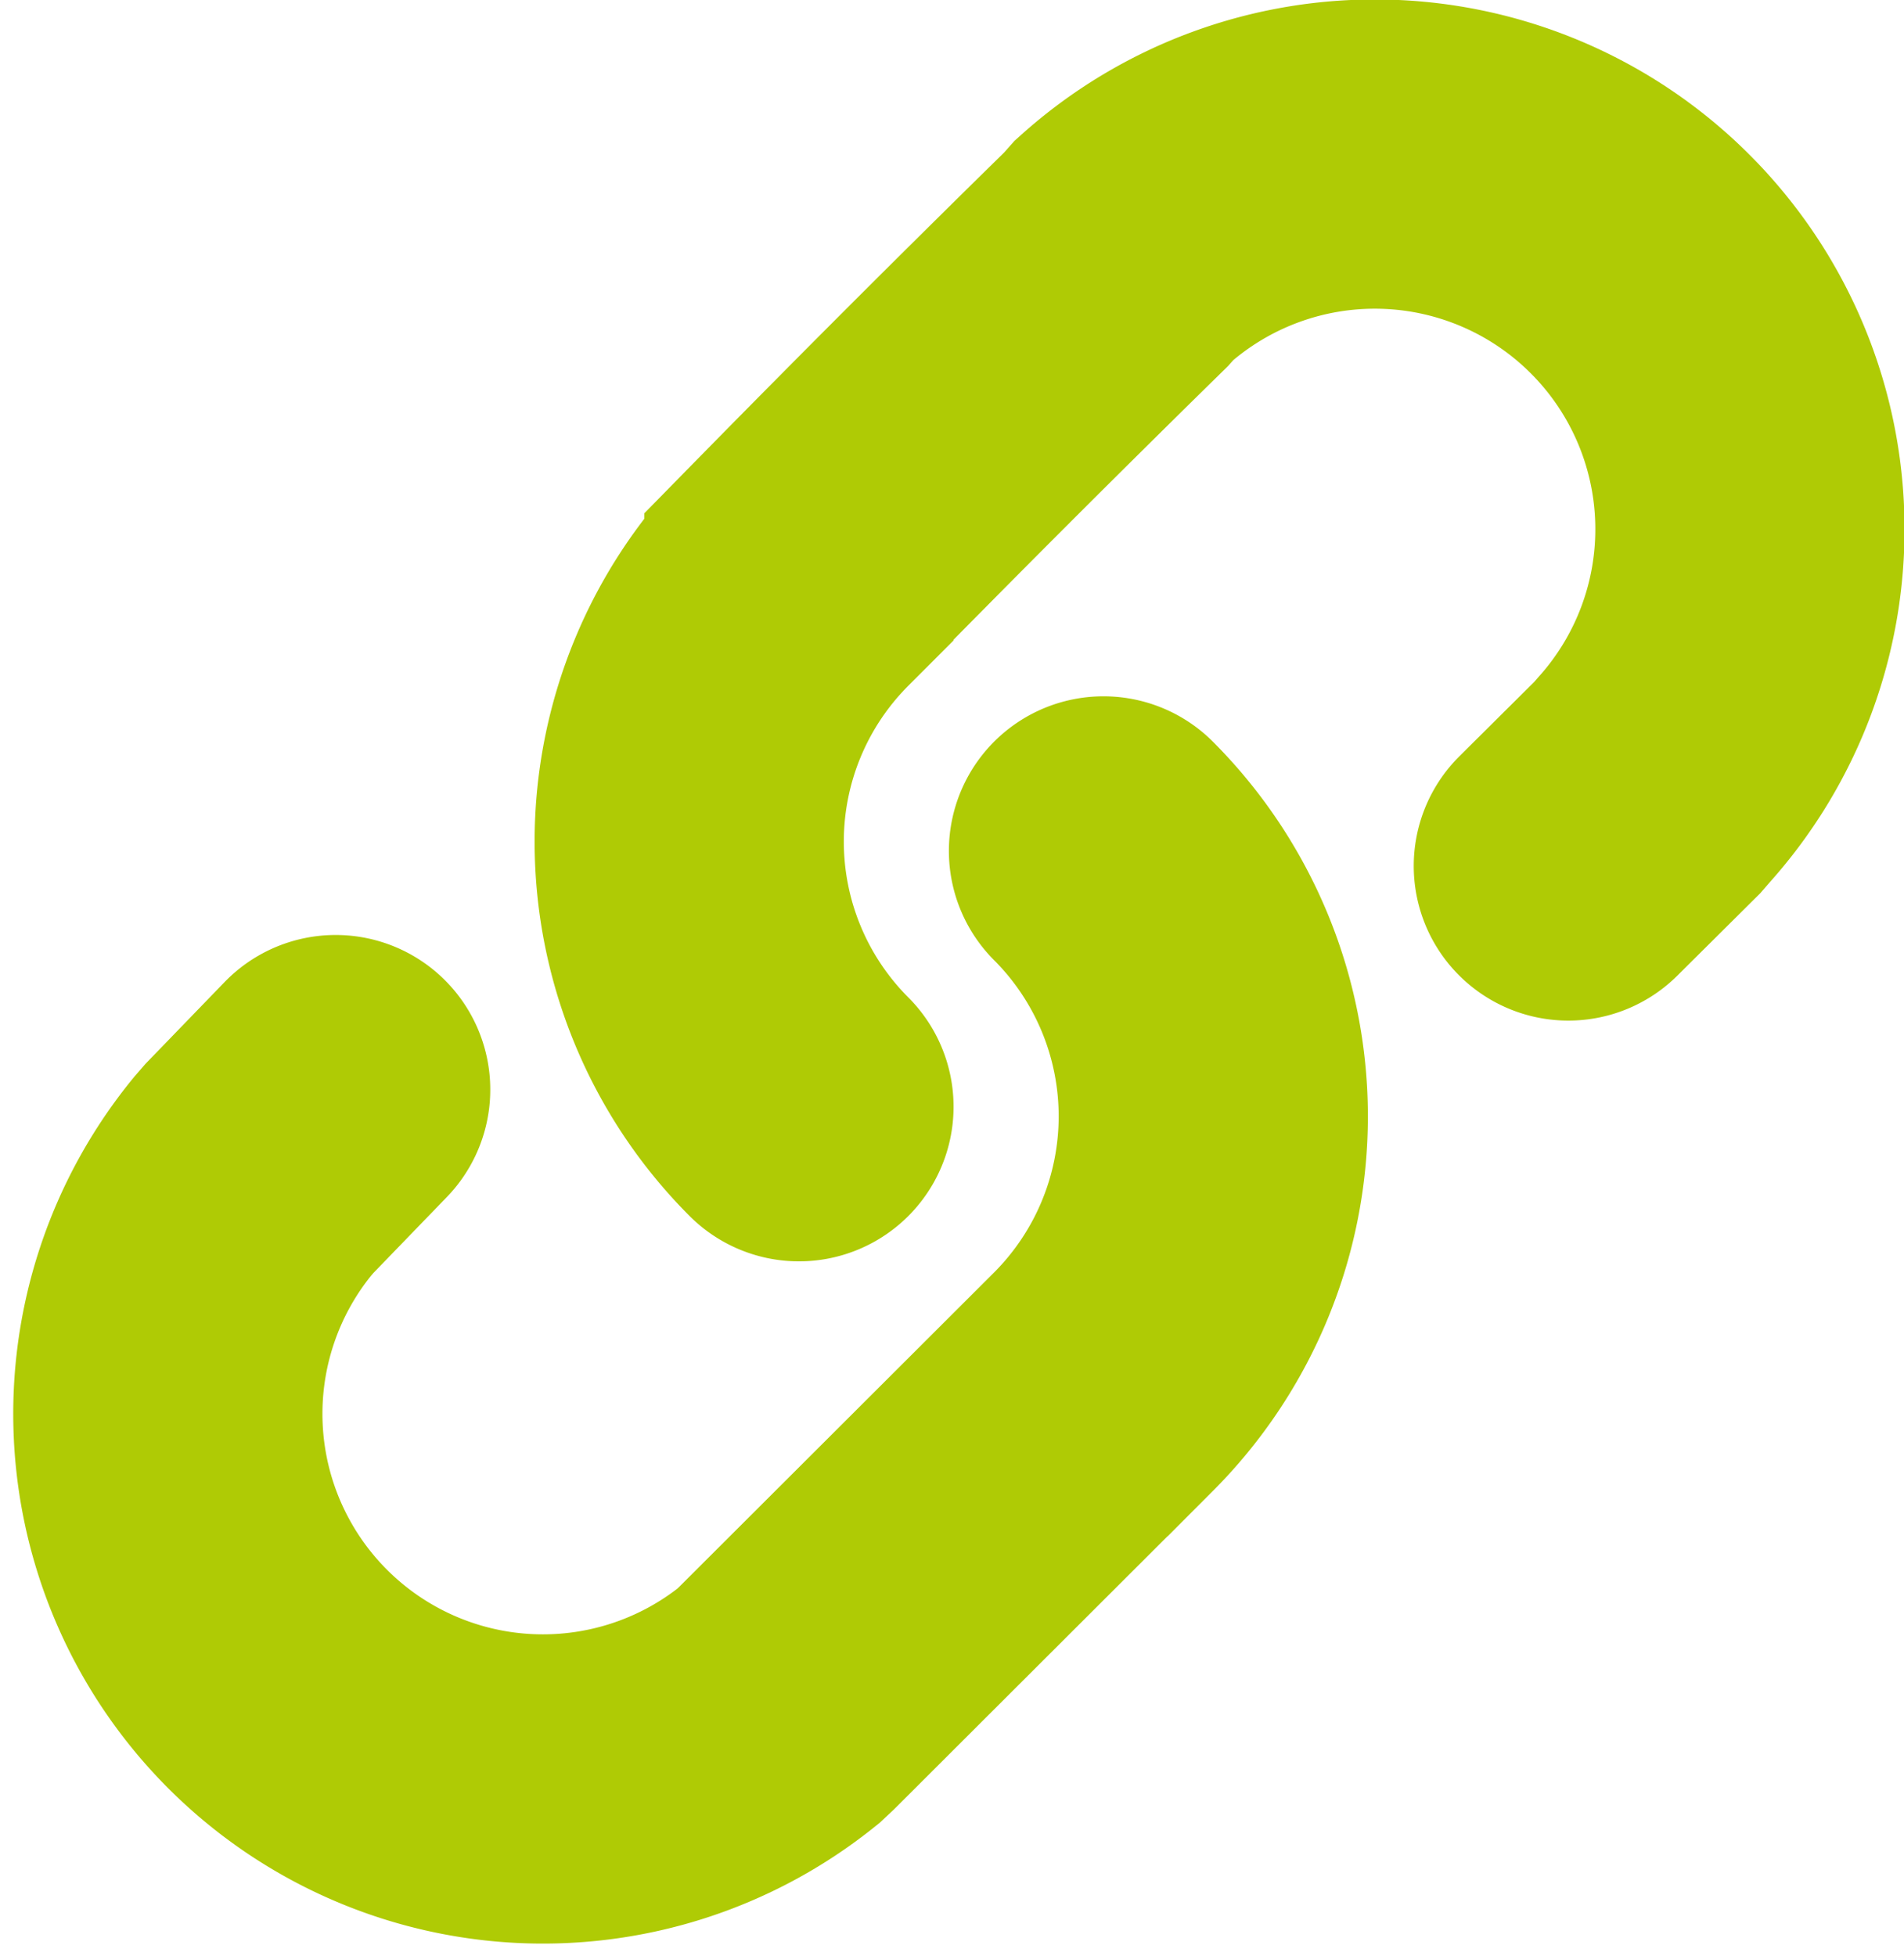
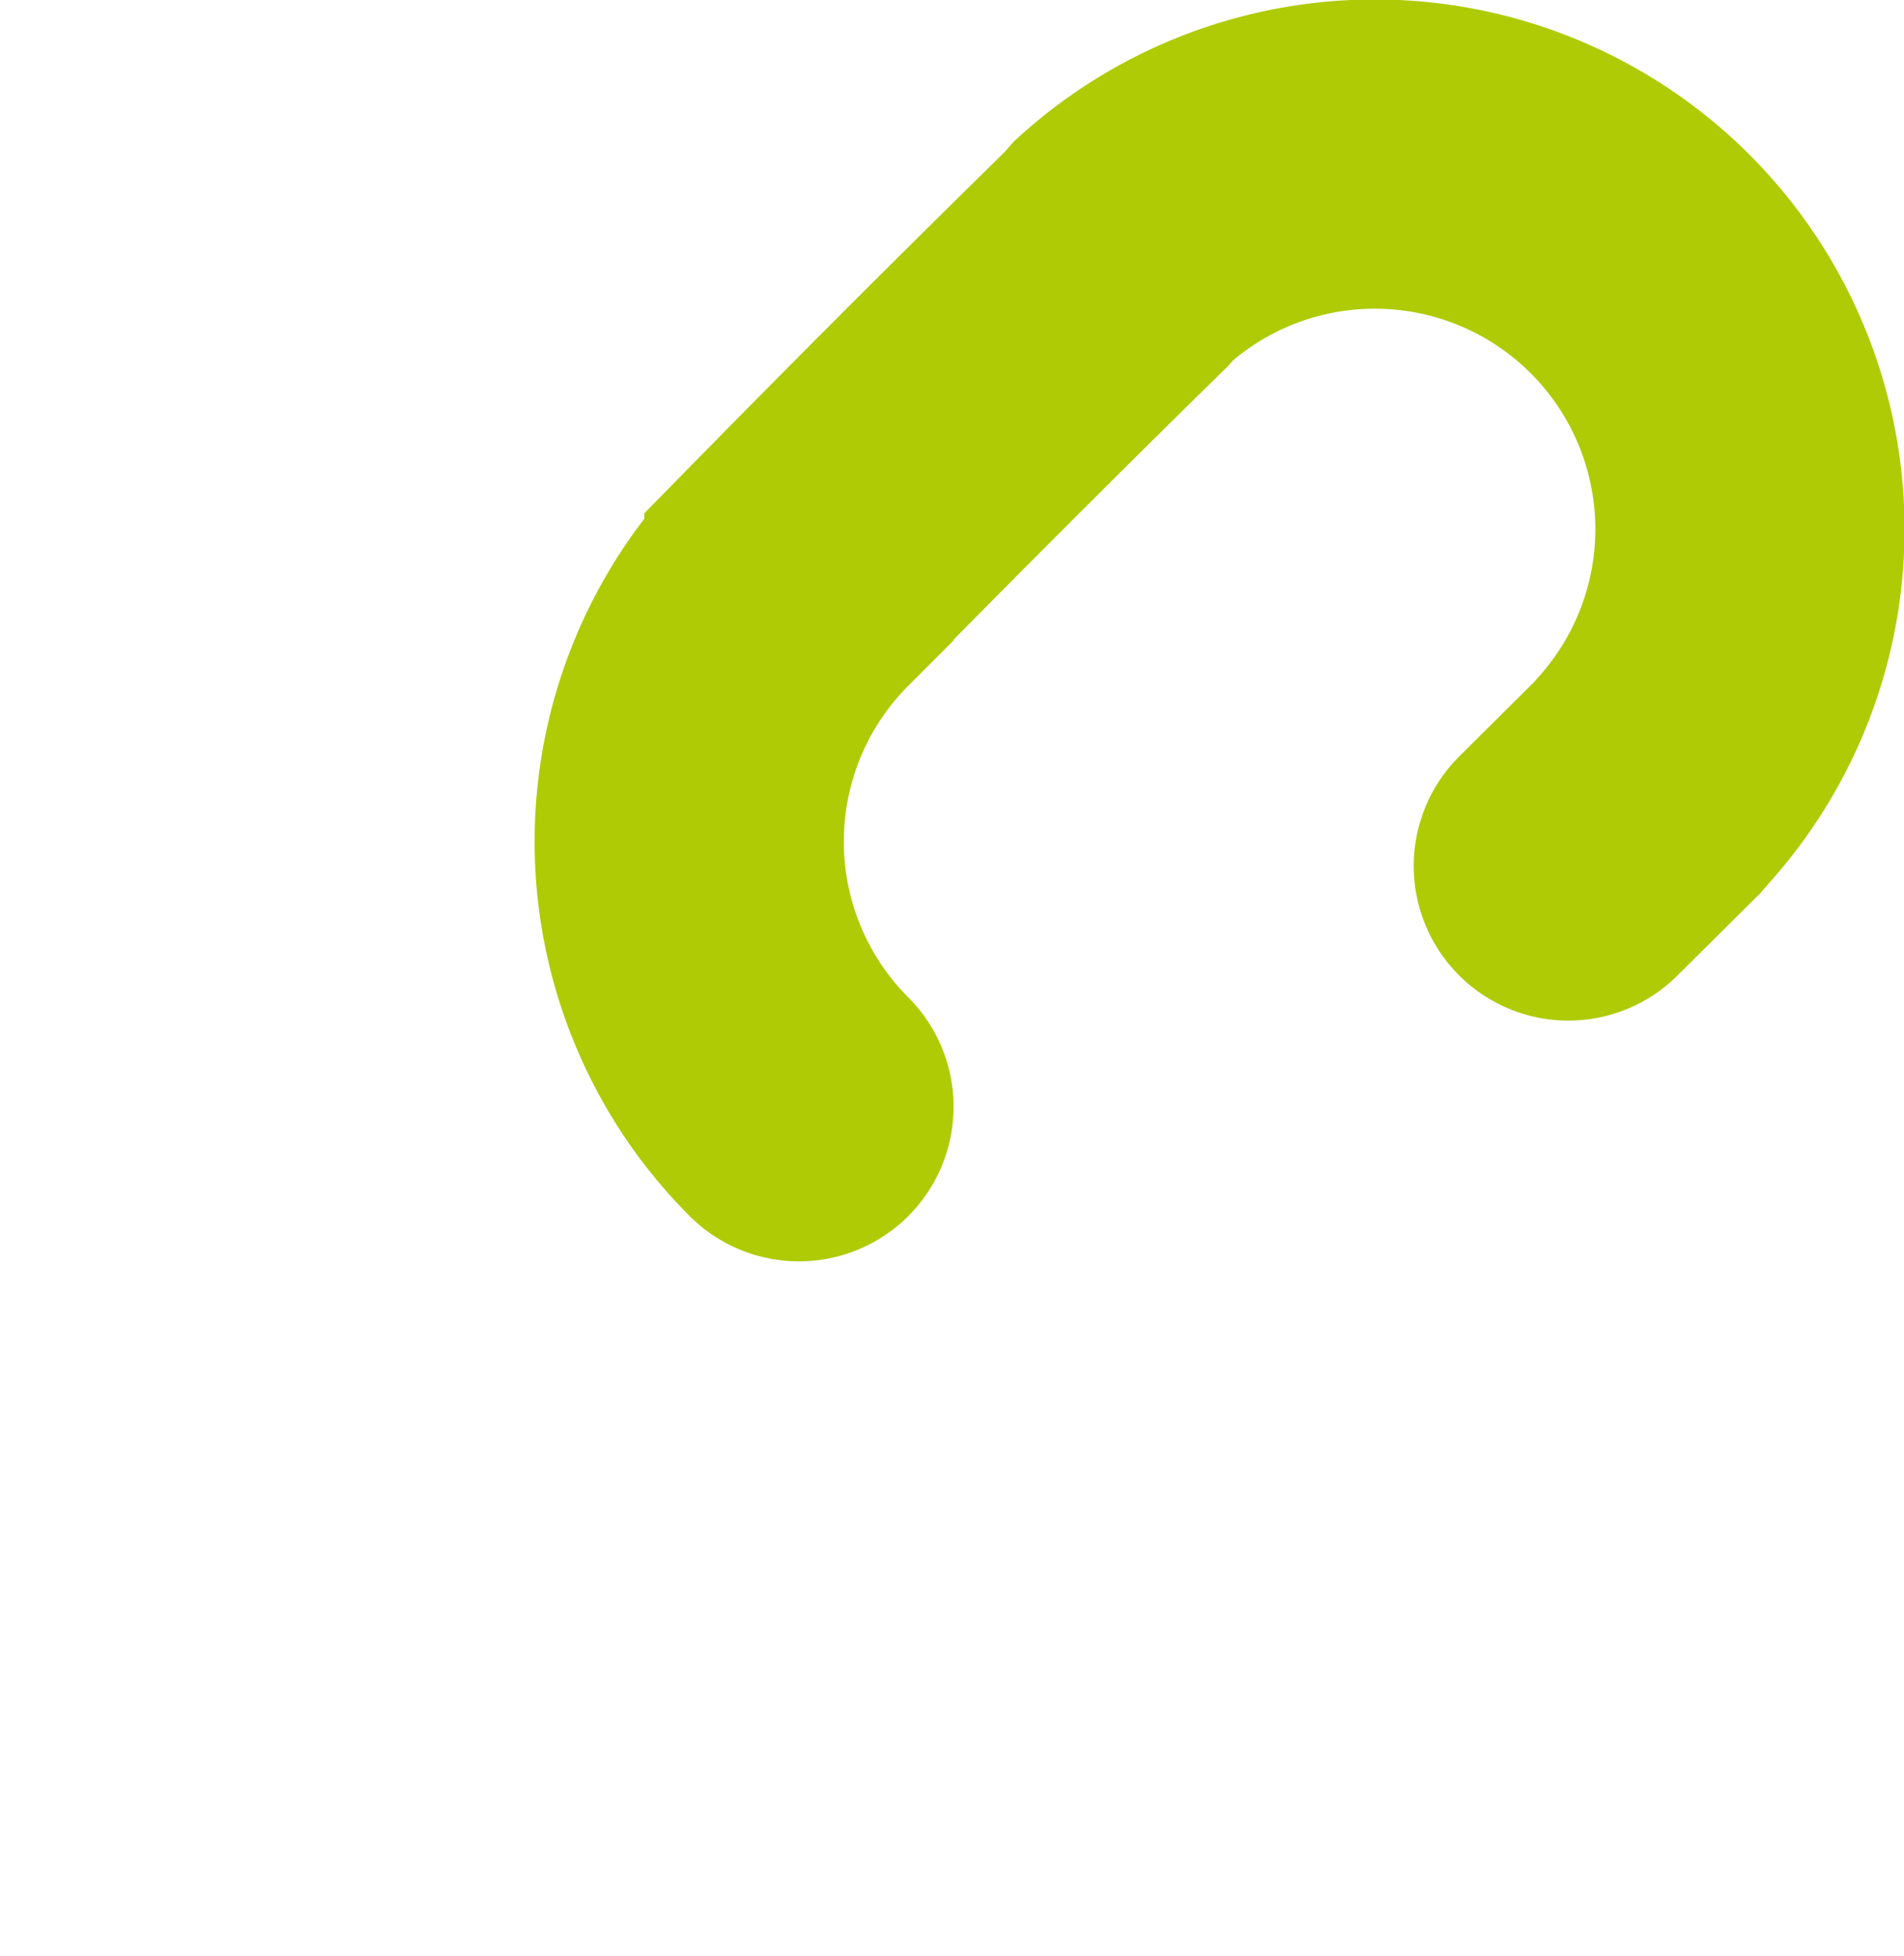
<svg xmlns="http://www.w3.org/2000/svg" viewBox="0 0 36.7 37.7">
  <defs>
    <style>
			.cls-1{fill:transparent;stroke:#afcb05;stroke-linecap:round;stroke-miterlimit:10;stroke-width:5.96px;}
		</style>
  </defs>
  <g id="Ebene_2" data-name="Ebene 2">
    <g id="Ebene_1-2" data-name="Ebene 1">
-       <path class="cls-1" d="M6.47,21,5,22.52l-.13.15A7.23,7.23,0,0,0,15,32.88l.16-.15,6.11-6.1a7.24,7.24,0,0,0,0-10.23" />
      <path class="cls-1" d="M30.23,16.69l1.52-1.51.13-.15A7.23,7.23,0,0,0,21.67,4.82L21.51,5q-3.06,3-6.11,6.11a7.23,7.23,0,0,0,0,10.22" />
    </g>
  </g>
</svg>